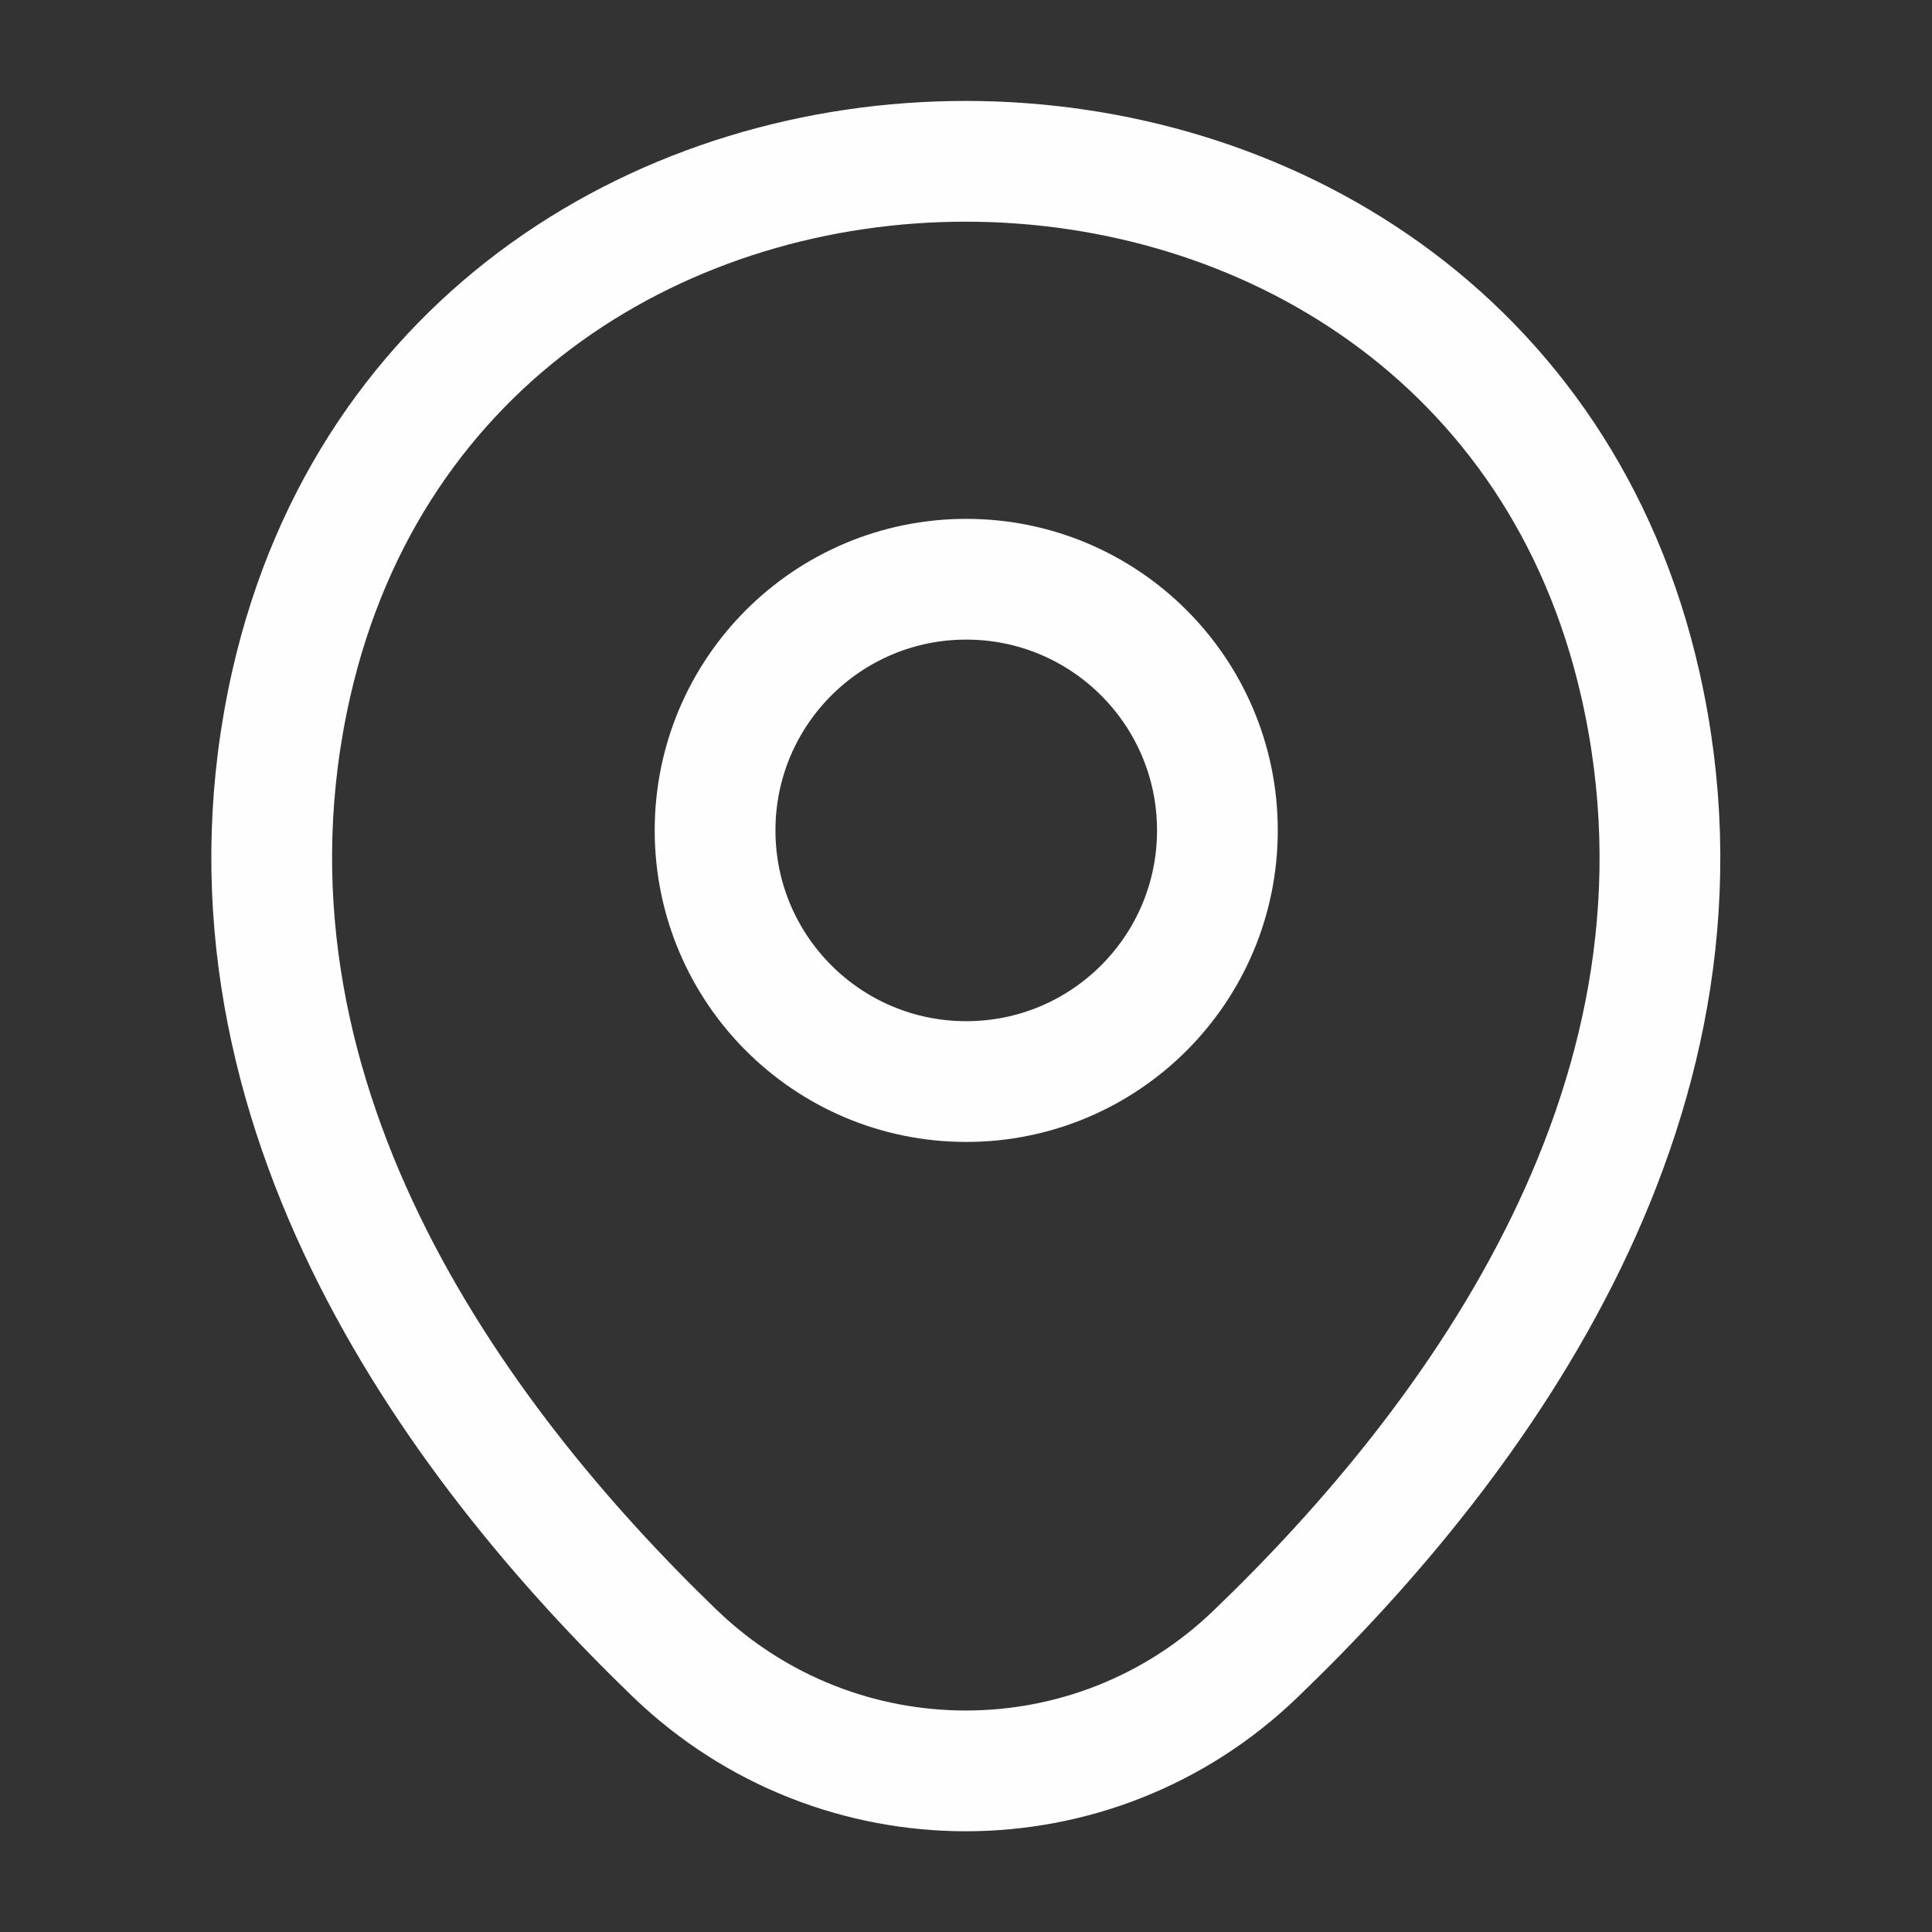
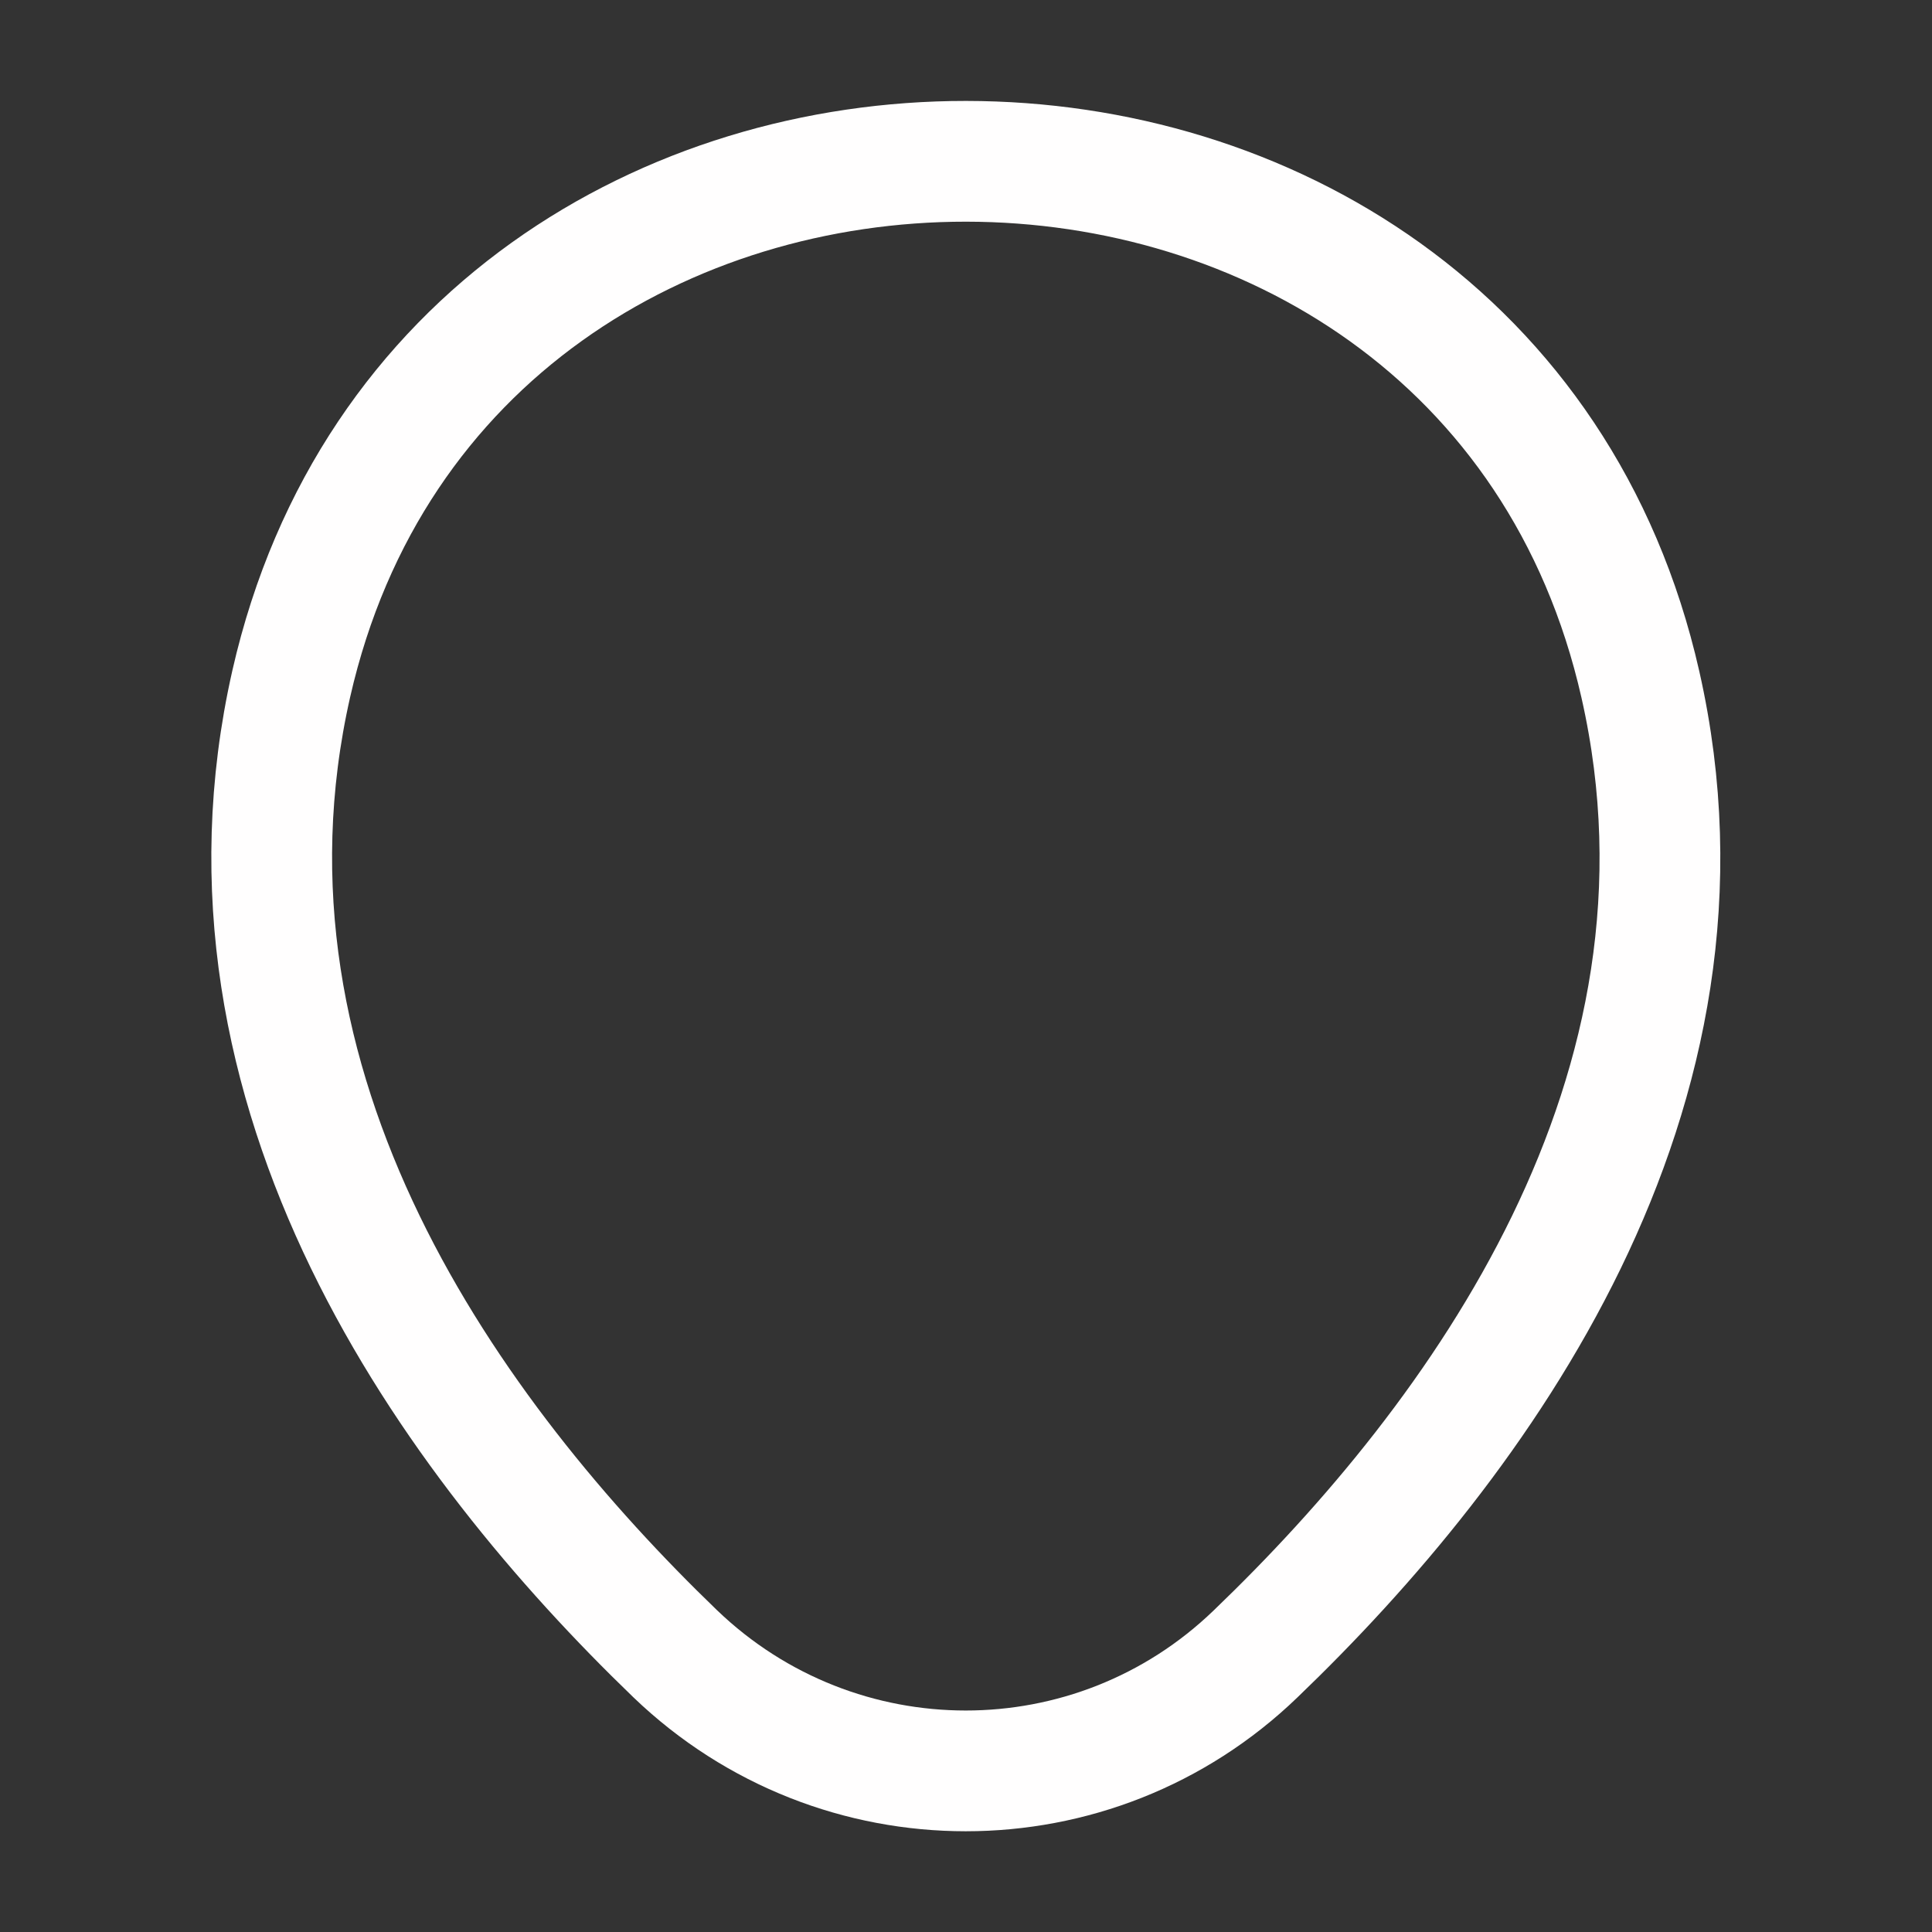
<svg xmlns="http://www.w3.org/2000/svg" width="16" height="16" viewBox="0 0 16 16" fill="none">
  <rect x="0" y="0" width="16" height="16" fill="#333333" stroke="none" />
-   <path d="M8.002 8.957C9.151 8.957 10.082 8.026 10.082 6.877C10.082 5.728 9.151 4.797 8.002 4.797C6.853 4.797 5.922 5.728 5.922 6.877C5.922 8.026 6.853 8.957 8.002 8.957Z" stroke="#FFFEFE" />
  <path d="M2.412 5.663C3.725 -0.111 12.278 -0.104 13.585 5.669C14.352 9.056 12.245 11.923 10.399 13.696C9.059 14.989 6.939 14.989 5.592 13.696C3.752 11.923 1.645 9.049 2.412 5.663Z" stroke="#FFFEFE" />
</svg>